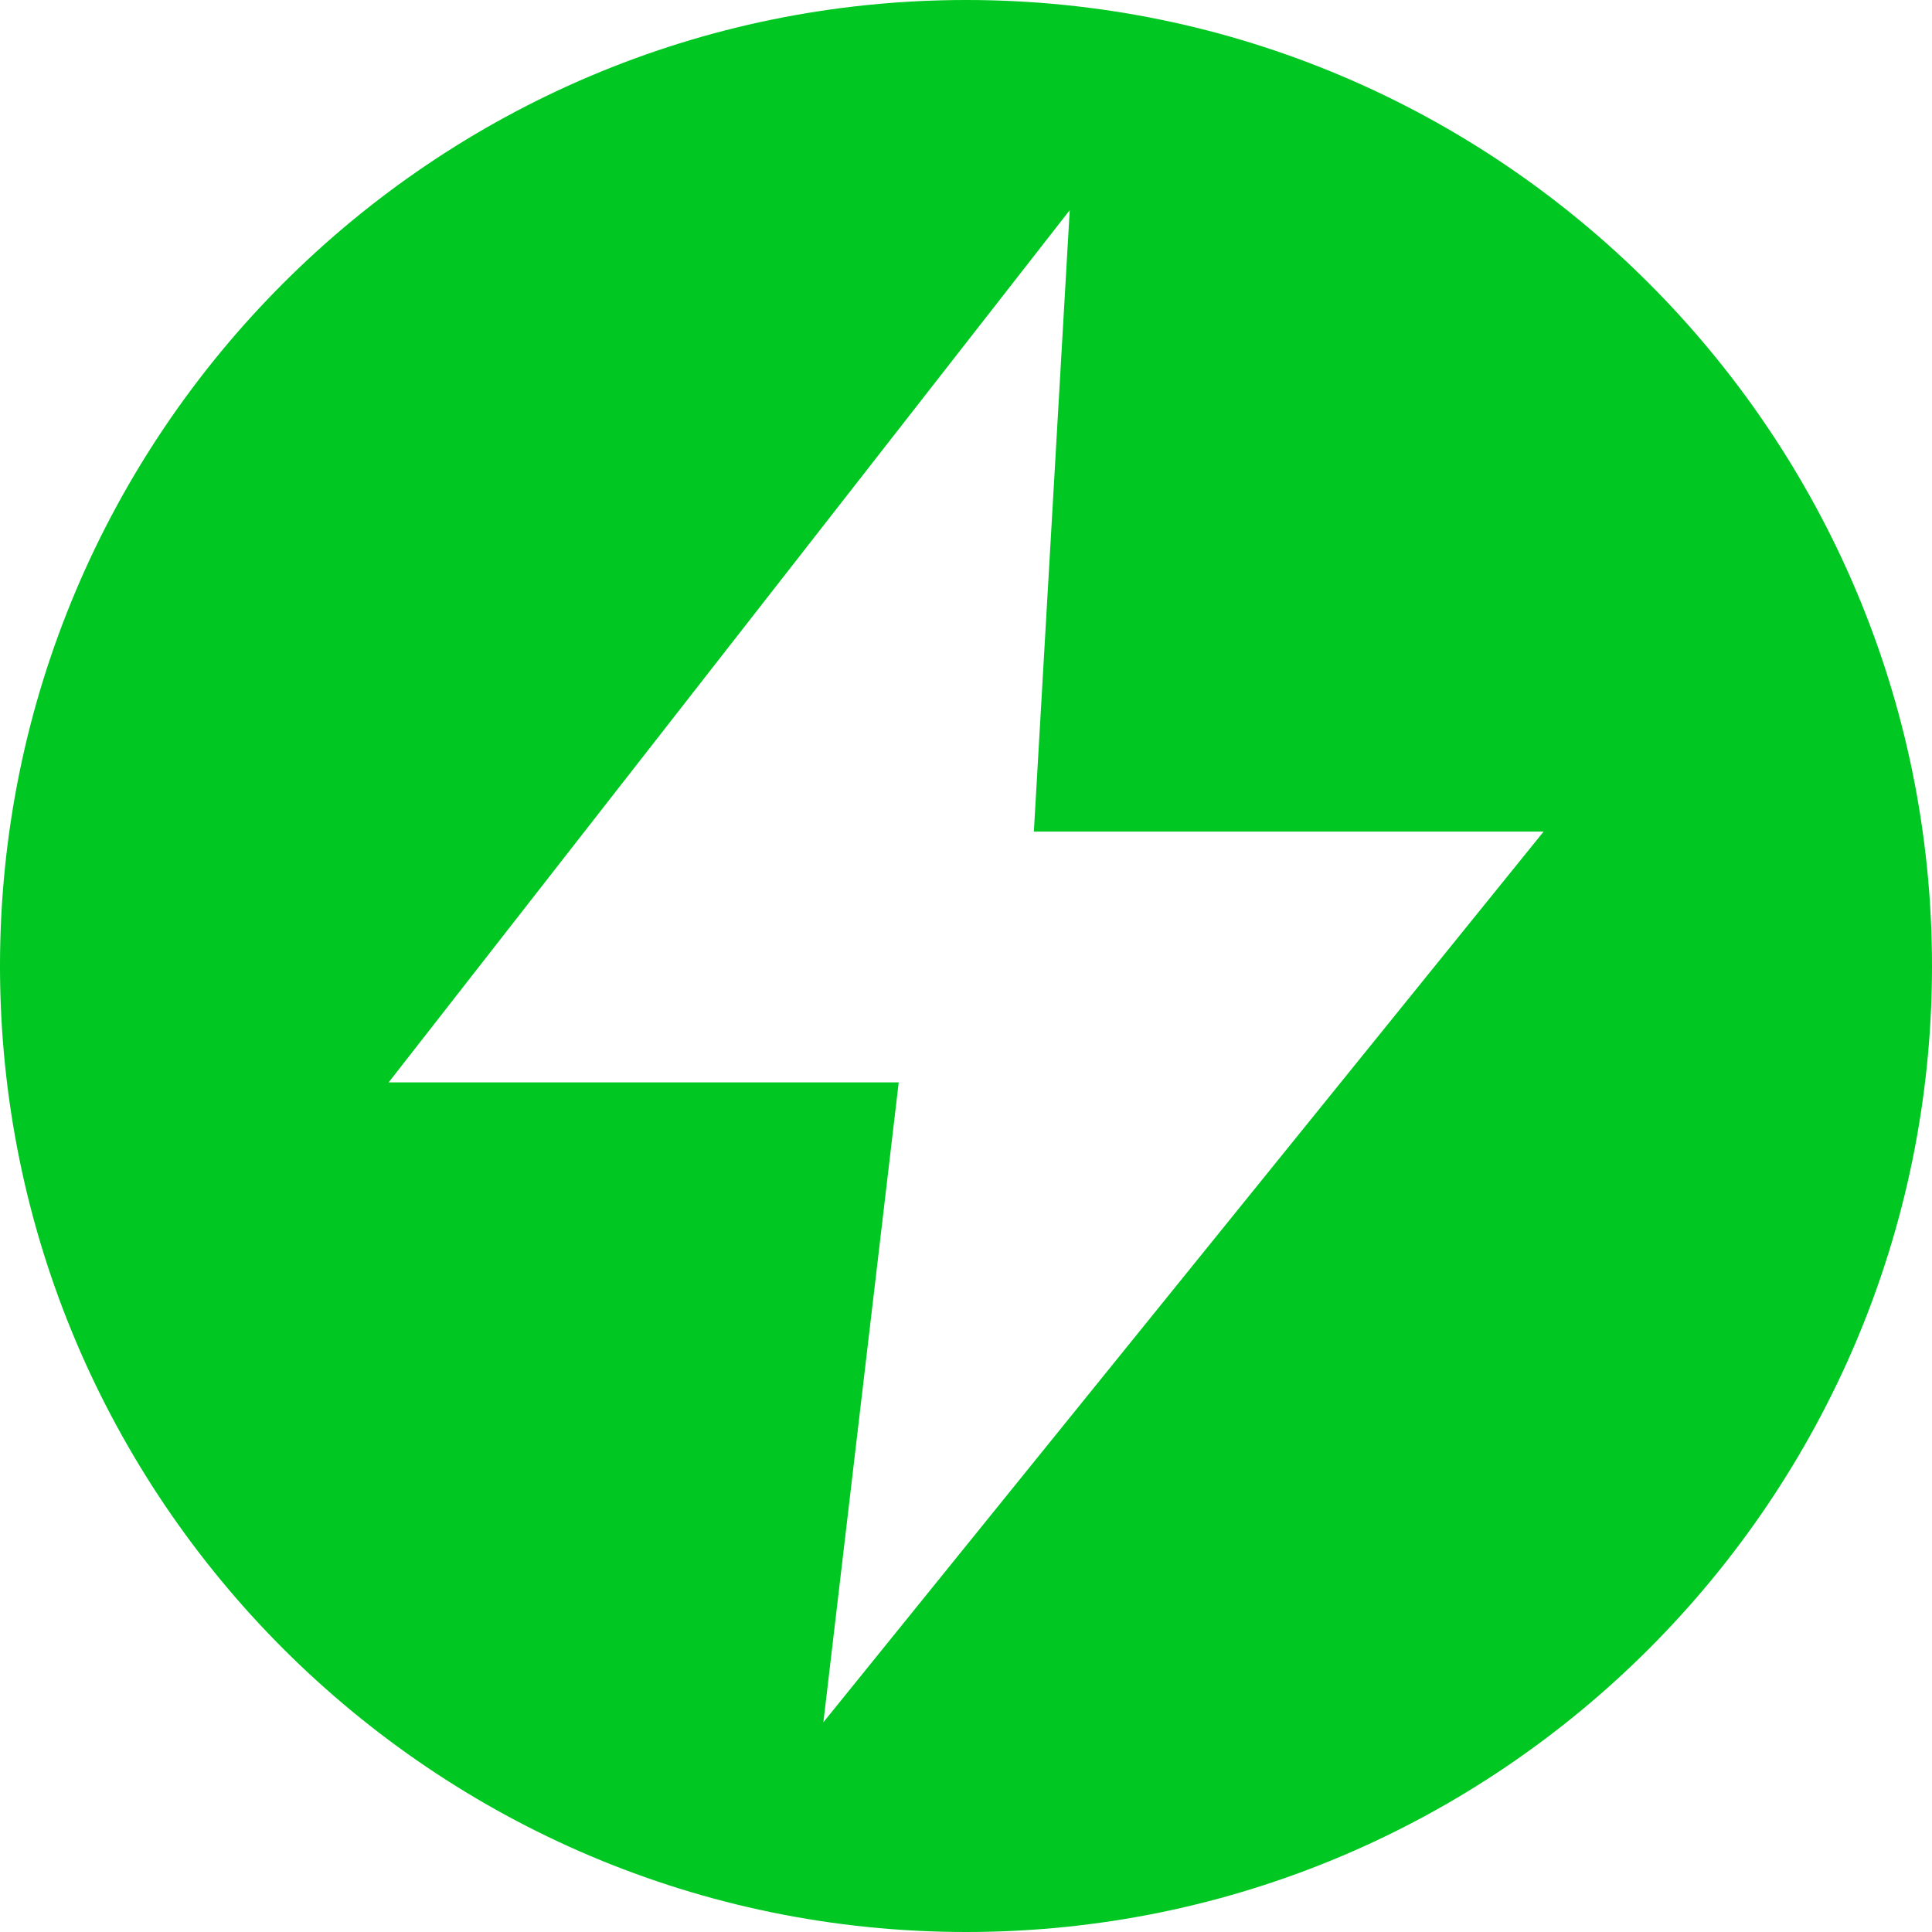
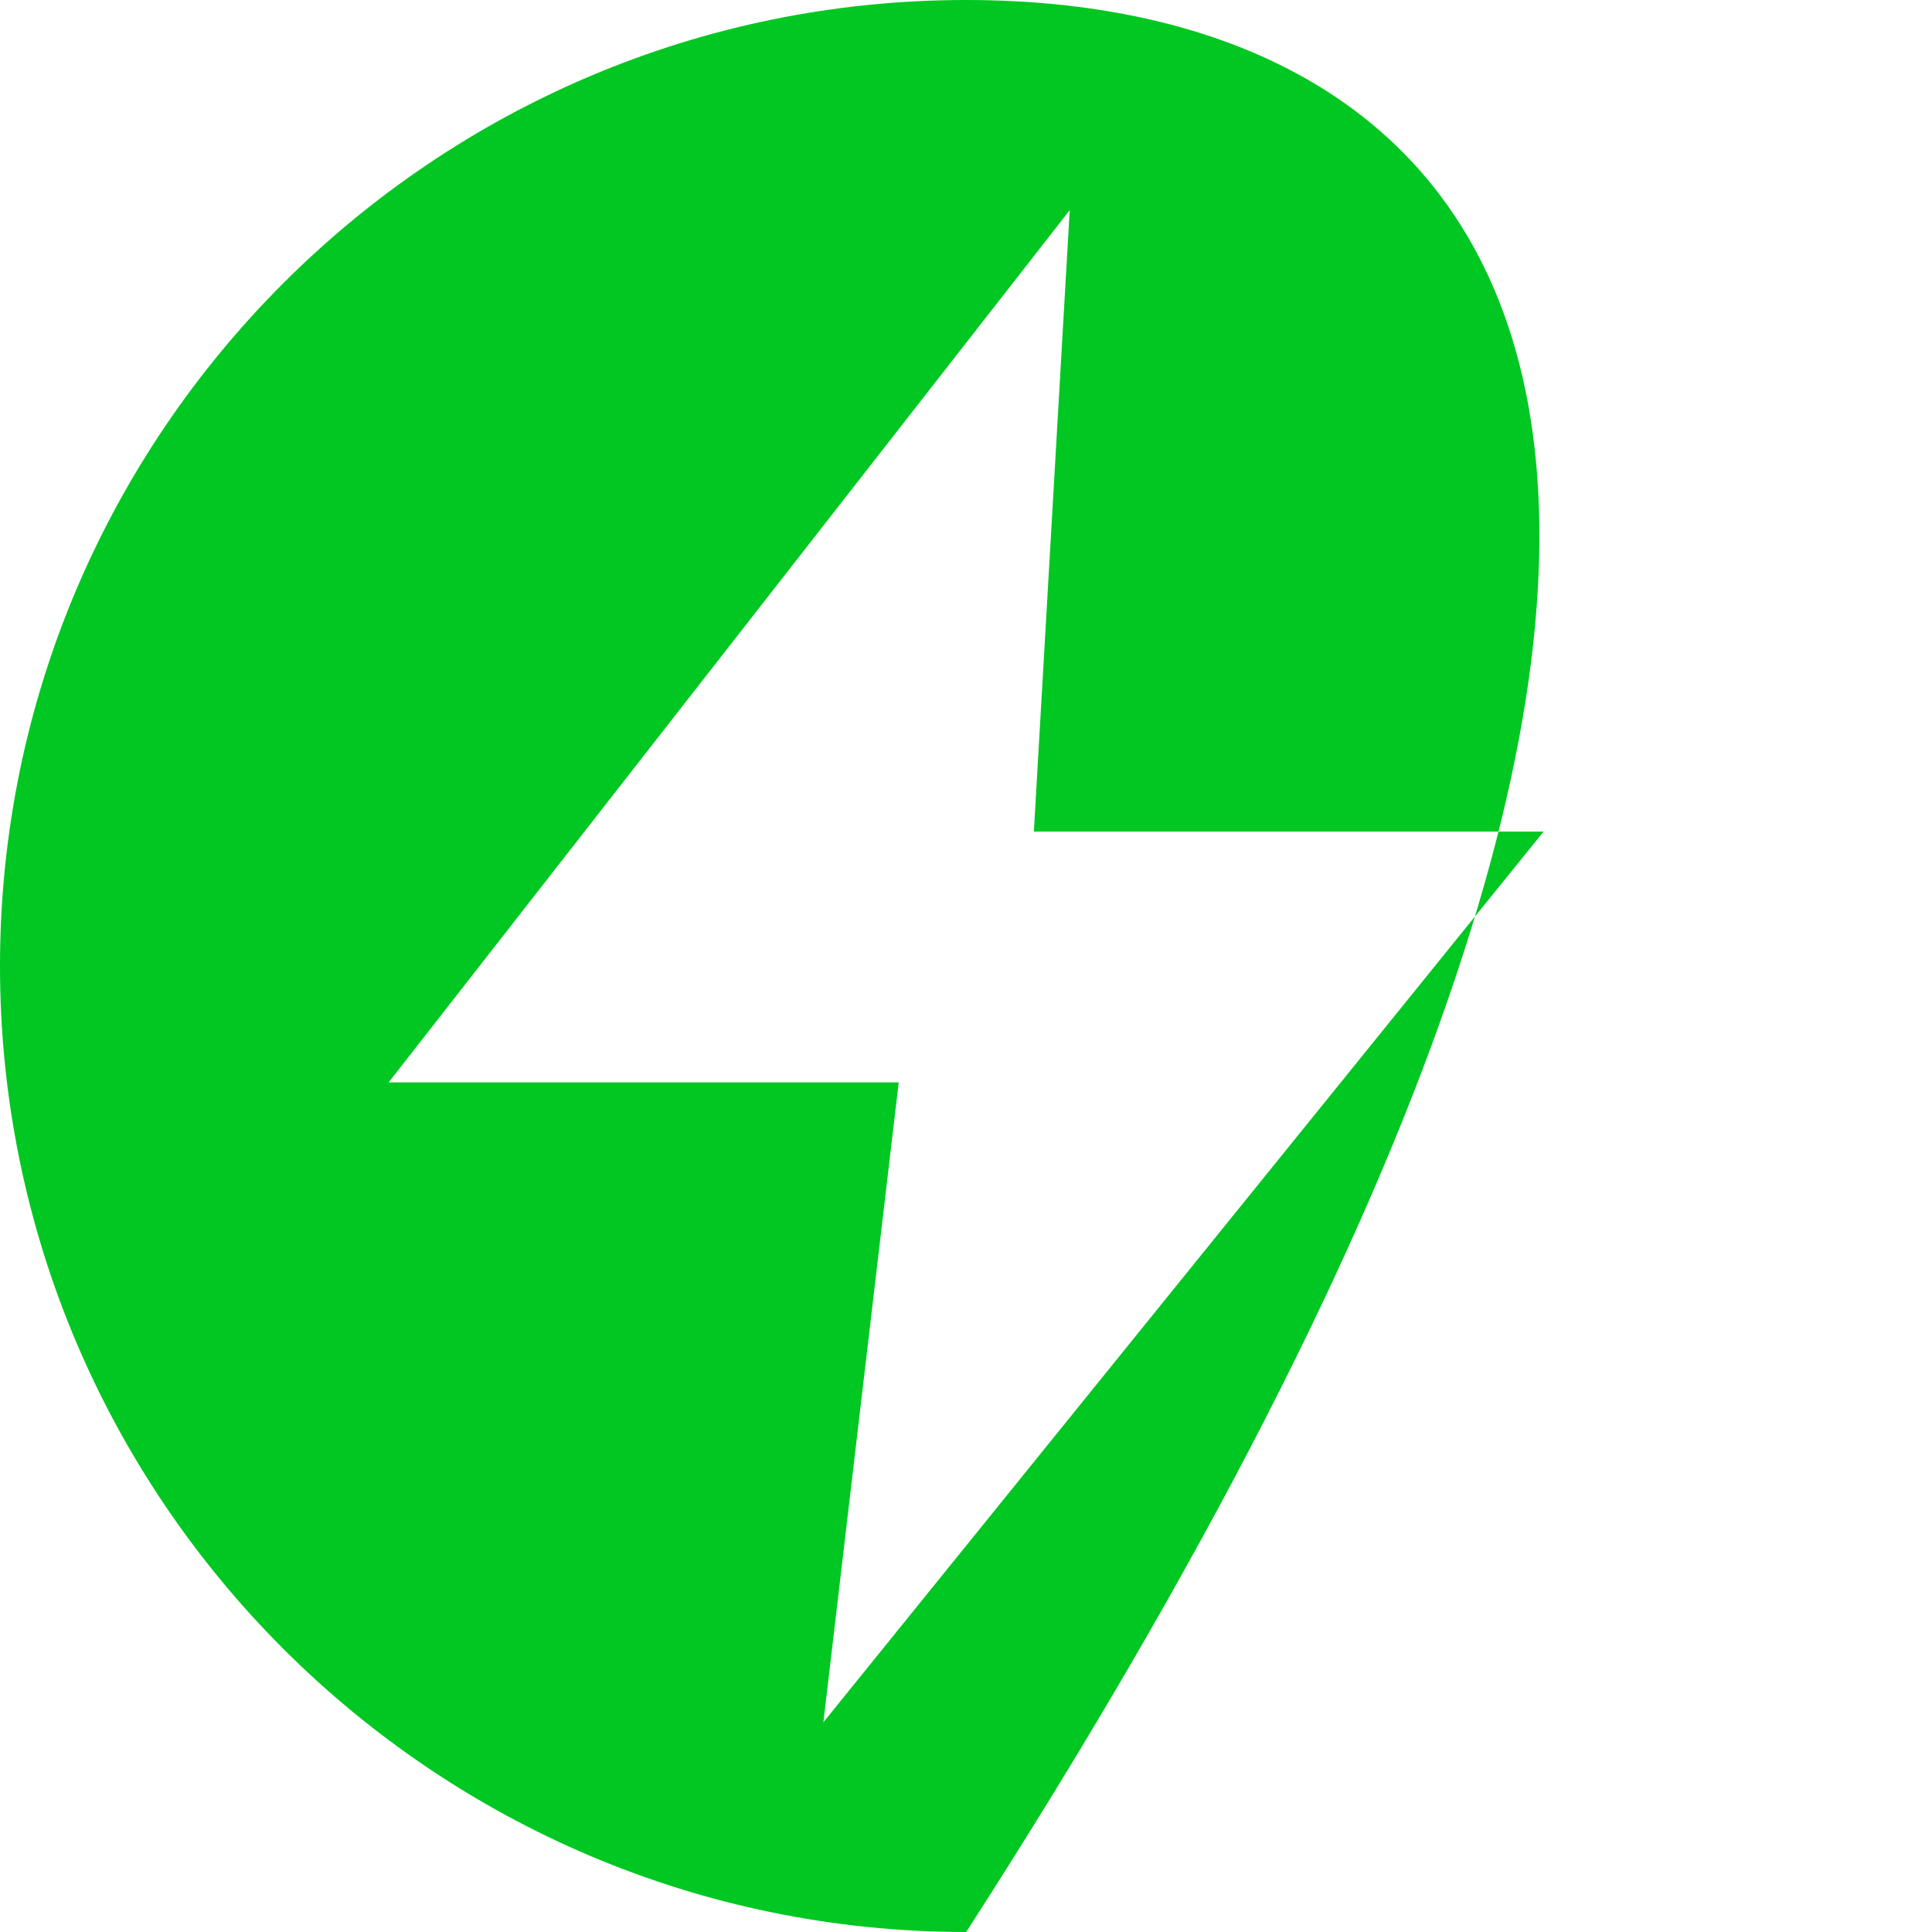
<svg xmlns="http://www.w3.org/2000/svg" width="32" height="32" viewBox="0 0 32 32" fill="none">
-   <path fill-rule="evenodd" clip-rule="evenodd" d="M16.003 0C7.175 0 0 7.178 0 16C0 24.822 7.175 32 16.003 32C24.832 32 32 24.823 32 16C32 7.177 24.825 0 16.003 0ZM13.638 28.525L14.884 17.94C14.884 17.94 14.884 17.934 14.884 17.931C14.884 17.931 14.881 17.928 14.88 17.928H6.437L17.718 3.481L17.124 13.774H25.567L13.638 28.526V28.525Z" fill="#00C721" />
+   <path fill-rule="evenodd" clip-rule="evenodd" d="M16.003 0C7.175 0 0 7.178 0 16C0 24.822 7.175 32 16.003 32C32 7.177 24.825 0 16.003 0ZM13.638 28.525L14.884 17.94C14.884 17.94 14.884 17.934 14.884 17.931C14.884 17.931 14.881 17.928 14.88 17.928H6.437L17.718 3.481L17.124 13.774H25.567L13.638 28.526V28.525Z" fill="#00C721" />
</svg>